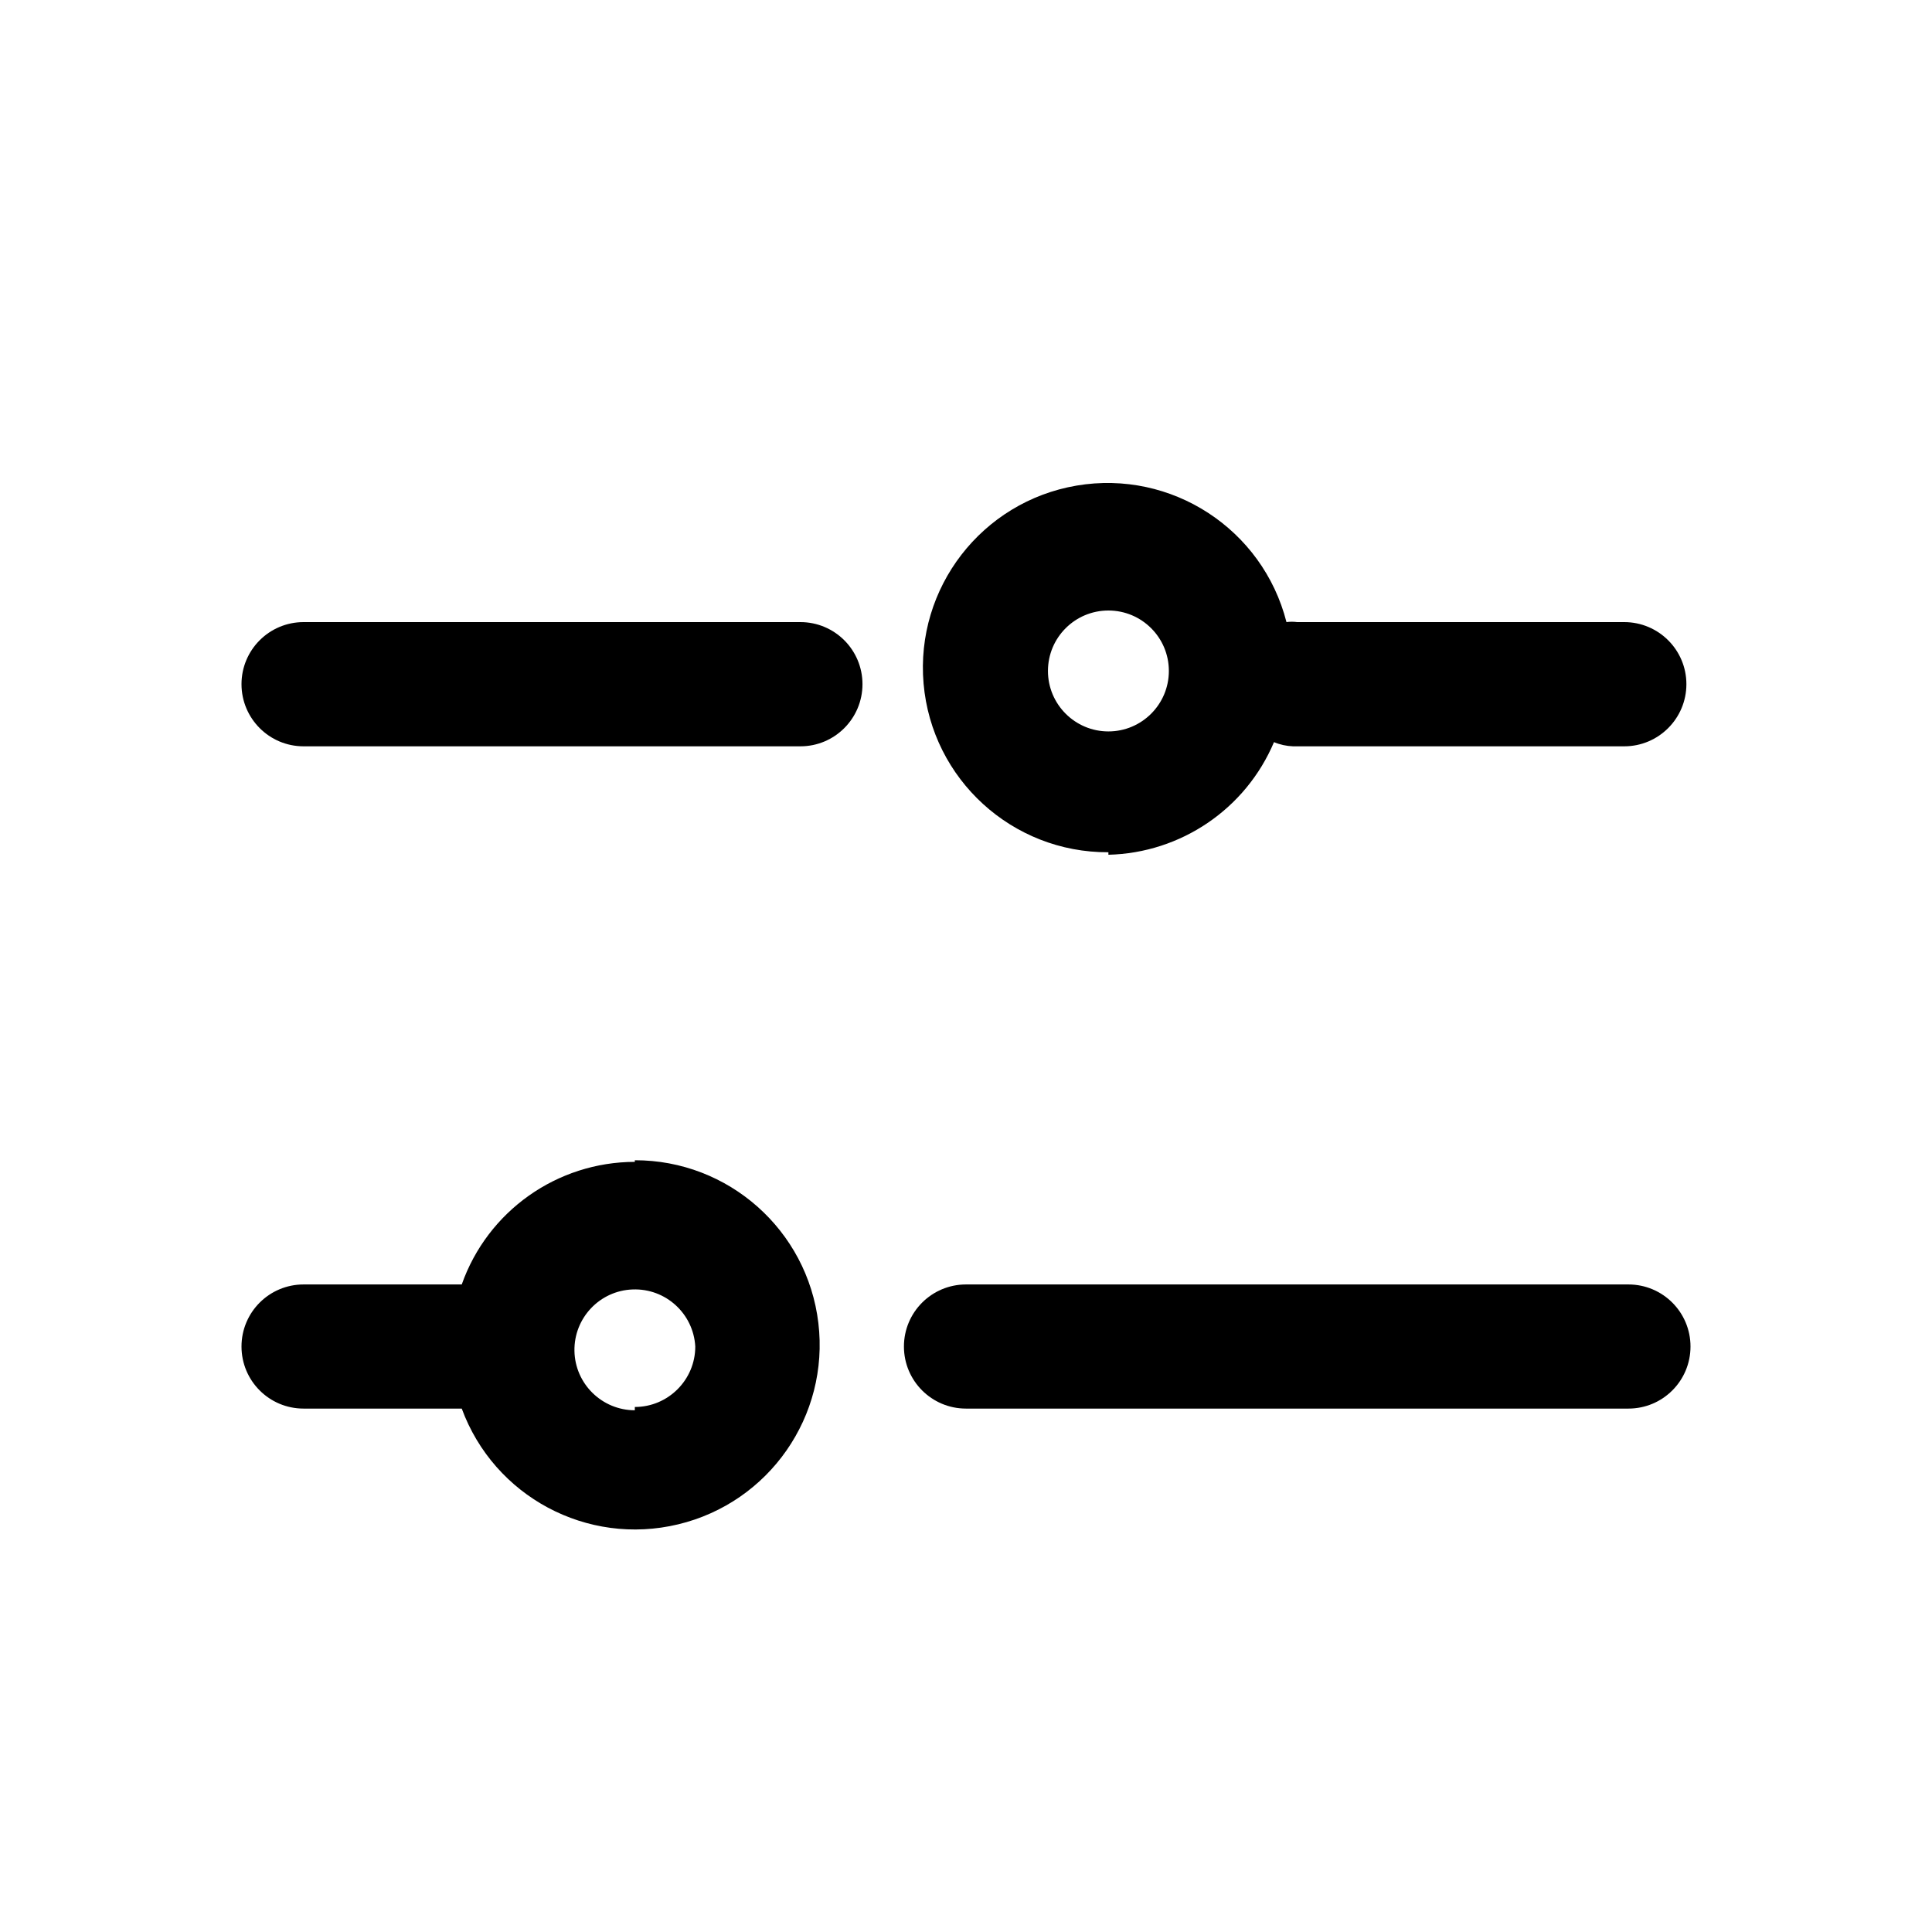
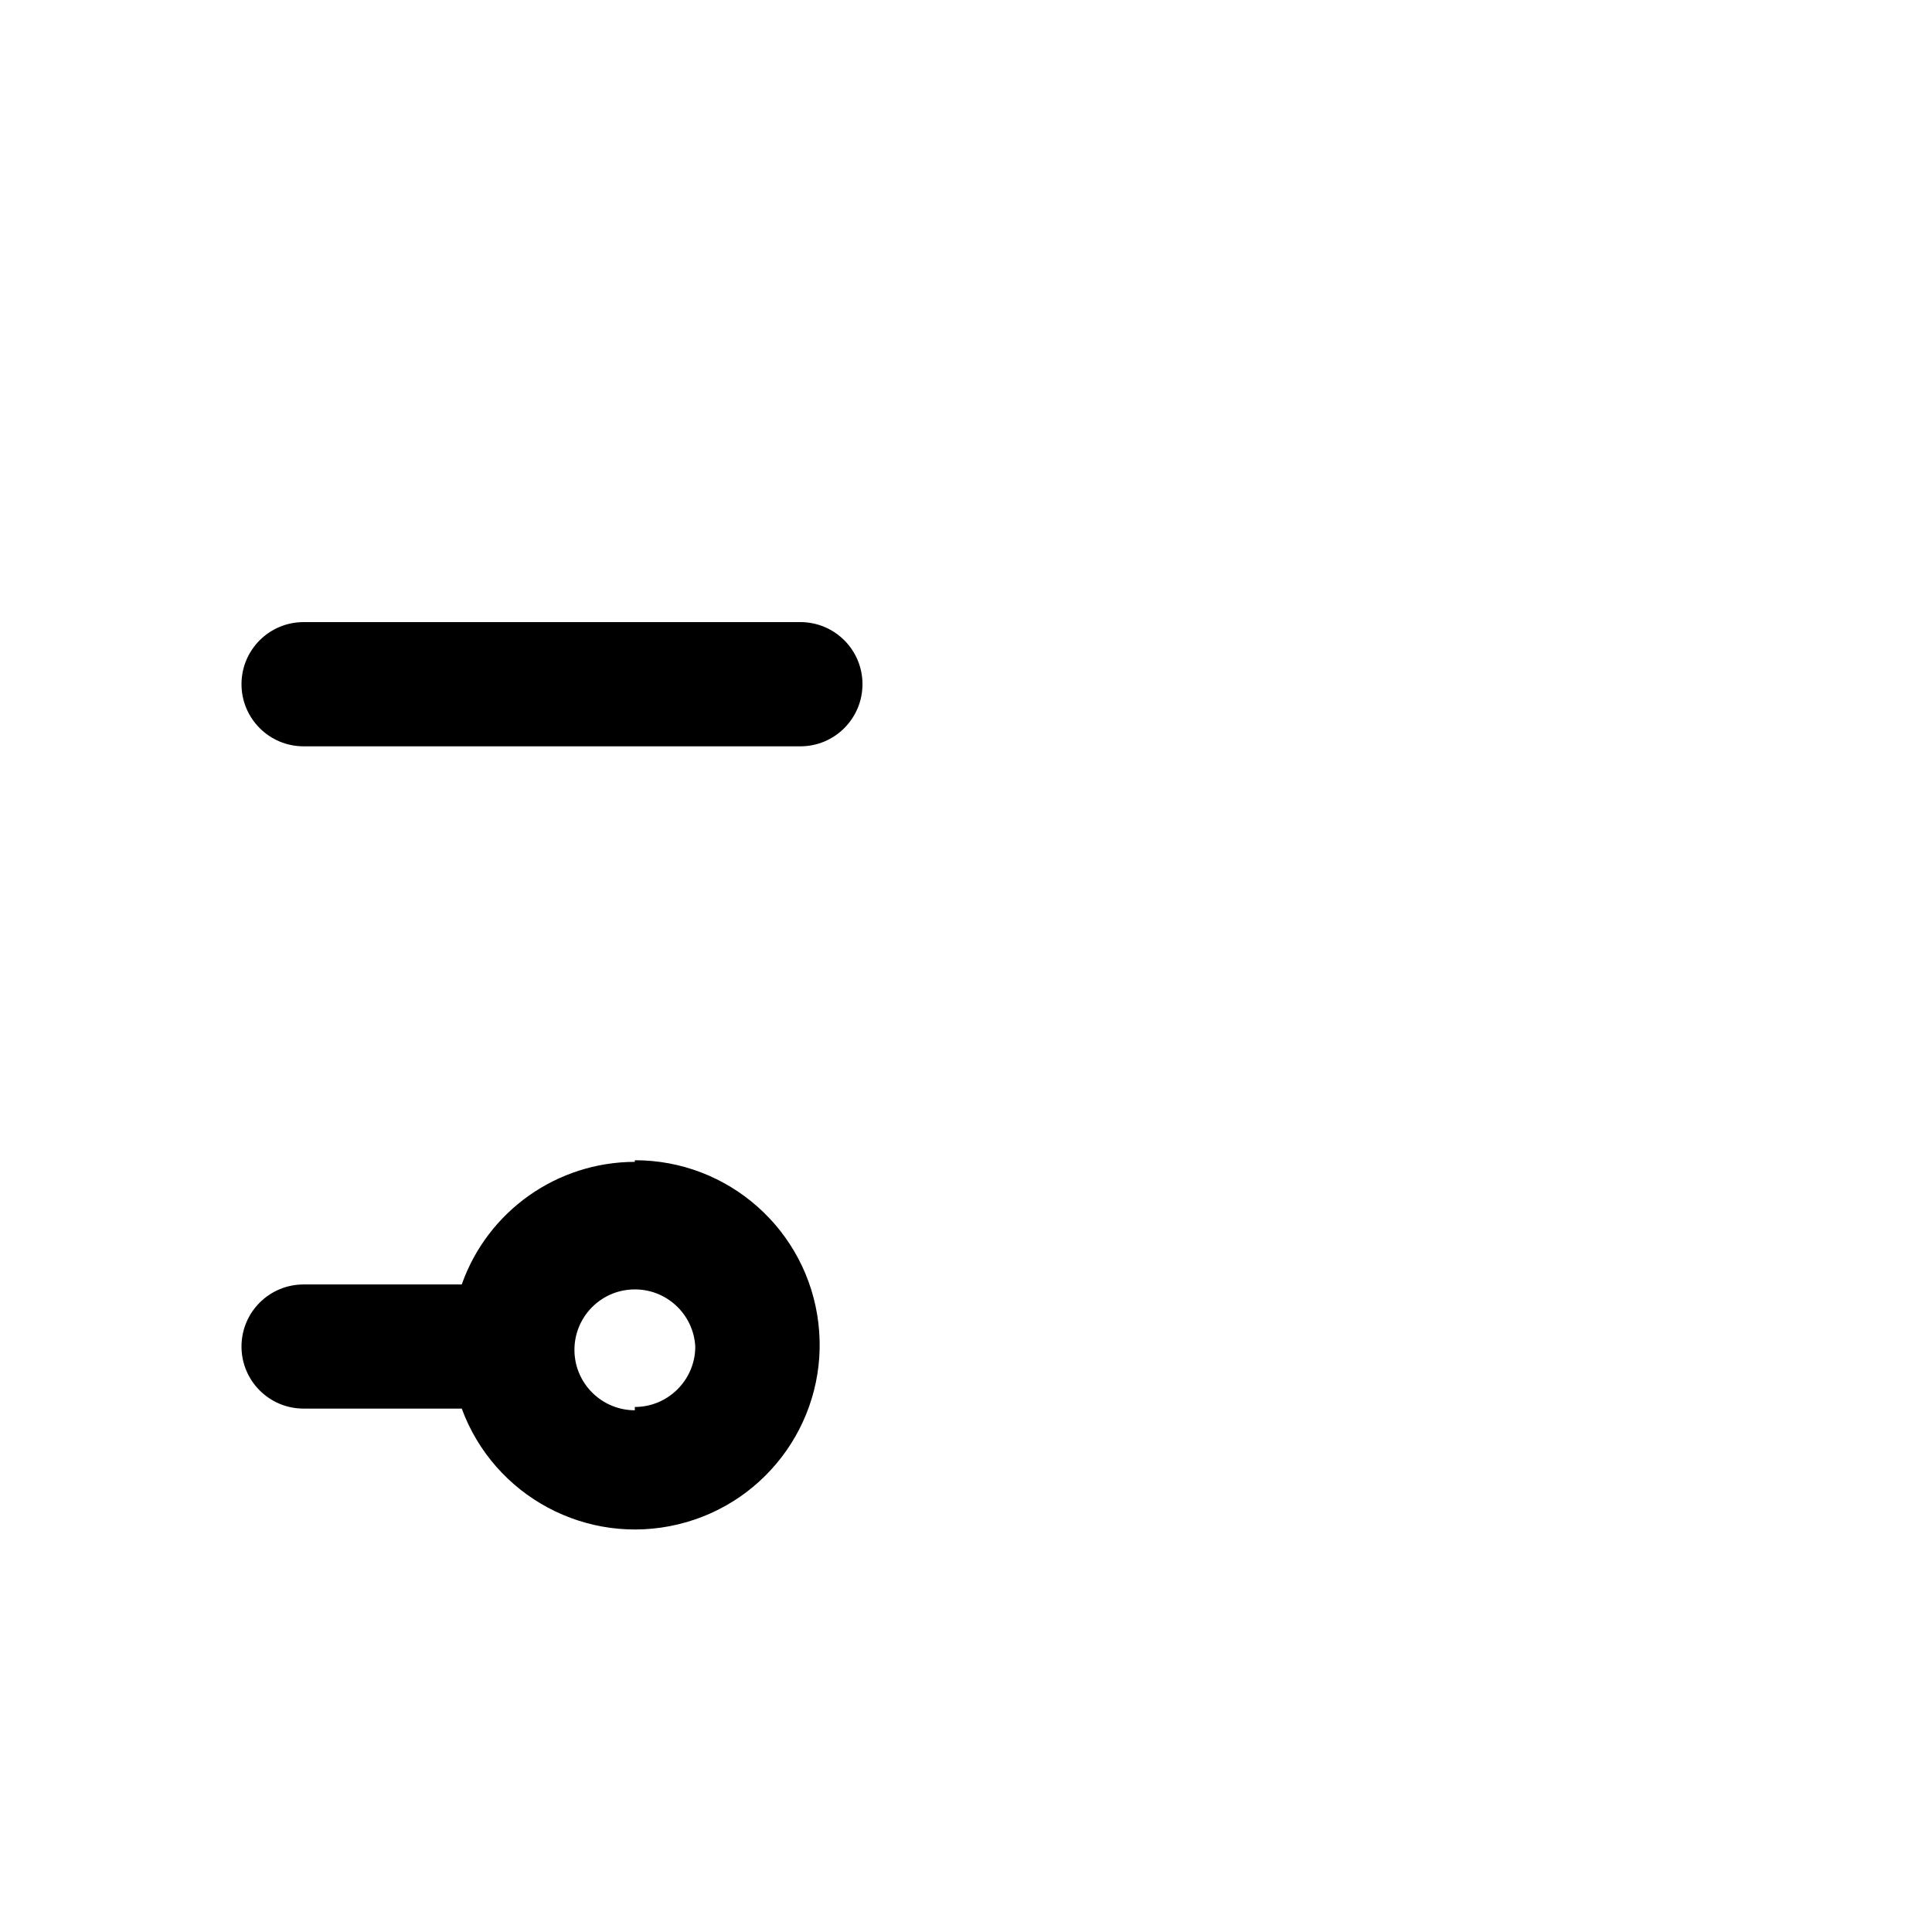
<svg xmlns="http://www.w3.org/2000/svg" width="24" height="24" viewBox="0 0 24 24" fill="none">
-   <path fill-rule="evenodd" clip-rule="evenodd" d="M13.769 10.618C14.67 10.596 15.475 10.049 15.826 9.219C15.901 9.251 15.982 9.268 16.063 9.271H20.177C20.603 9.271 20.949 8.925 20.949 8.499C20.949 8.073 20.603 7.728 20.177 7.728H16.114C16.07 7.722 16.025 7.722 15.981 7.728C15.686 6.571 14.552 5.833 13.375 6.032C12.197 6.232 11.37 7.302 11.473 8.492C11.576 9.681 12.575 10.593 13.769 10.587V10.618ZM13.769 7.584C14.184 7.584 14.52 7.92 14.52 8.335C14.52 8.749 14.184 9.086 13.769 9.086C13.354 9.086 13.018 8.749 13.018 8.335C13.018 7.92 13.354 7.584 13.769 7.584Z" fill="black" />
  <path d="M3.771 7.728H9.943C10.369 7.728 10.714 8.073 10.714 8.499C10.714 8.925 10.369 9.271 9.943 9.271H3.771C3.345 9.271 3 8.925 3 8.499C3 8.073 3.345 7.728 3.771 7.728Z" fill="black" />
  <path fill-rule="evenodd" clip-rule="evenodd" d="M5.736 15.956C6.058 15.044 6.919 14.435 7.886 14.433V14.413C9.049 14.411 10.029 15.281 10.166 16.435C10.304 17.59 9.555 18.665 8.424 18.936C7.293 19.208 6.138 18.59 5.736 17.498H3.771C3.345 17.498 3 17.153 3 16.727C3 16.301 3.345 15.956 3.771 15.956H5.736ZM7.136 16.781C7.143 17.19 7.477 17.518 7.886 17.519V17.478C8.3 17.478 8.637 17.141 8.637 16.727C8.614 16.318 8.269 16.003 7.86 16.018C7.451 16.032 7.129 16.372 7.136 16.781Z" fill="black" />
-   <path d="M12 15.956H20.229C20.655 15.956 21 16.301 21 16.727C21 17.153 20.655 17.498 20.229 17.498H12C11.574 17.498 11.229 17.153 11.229 16.727C11.229 16.301 11.574 15.956 12 15.956Z" fill="black" />
</svg>